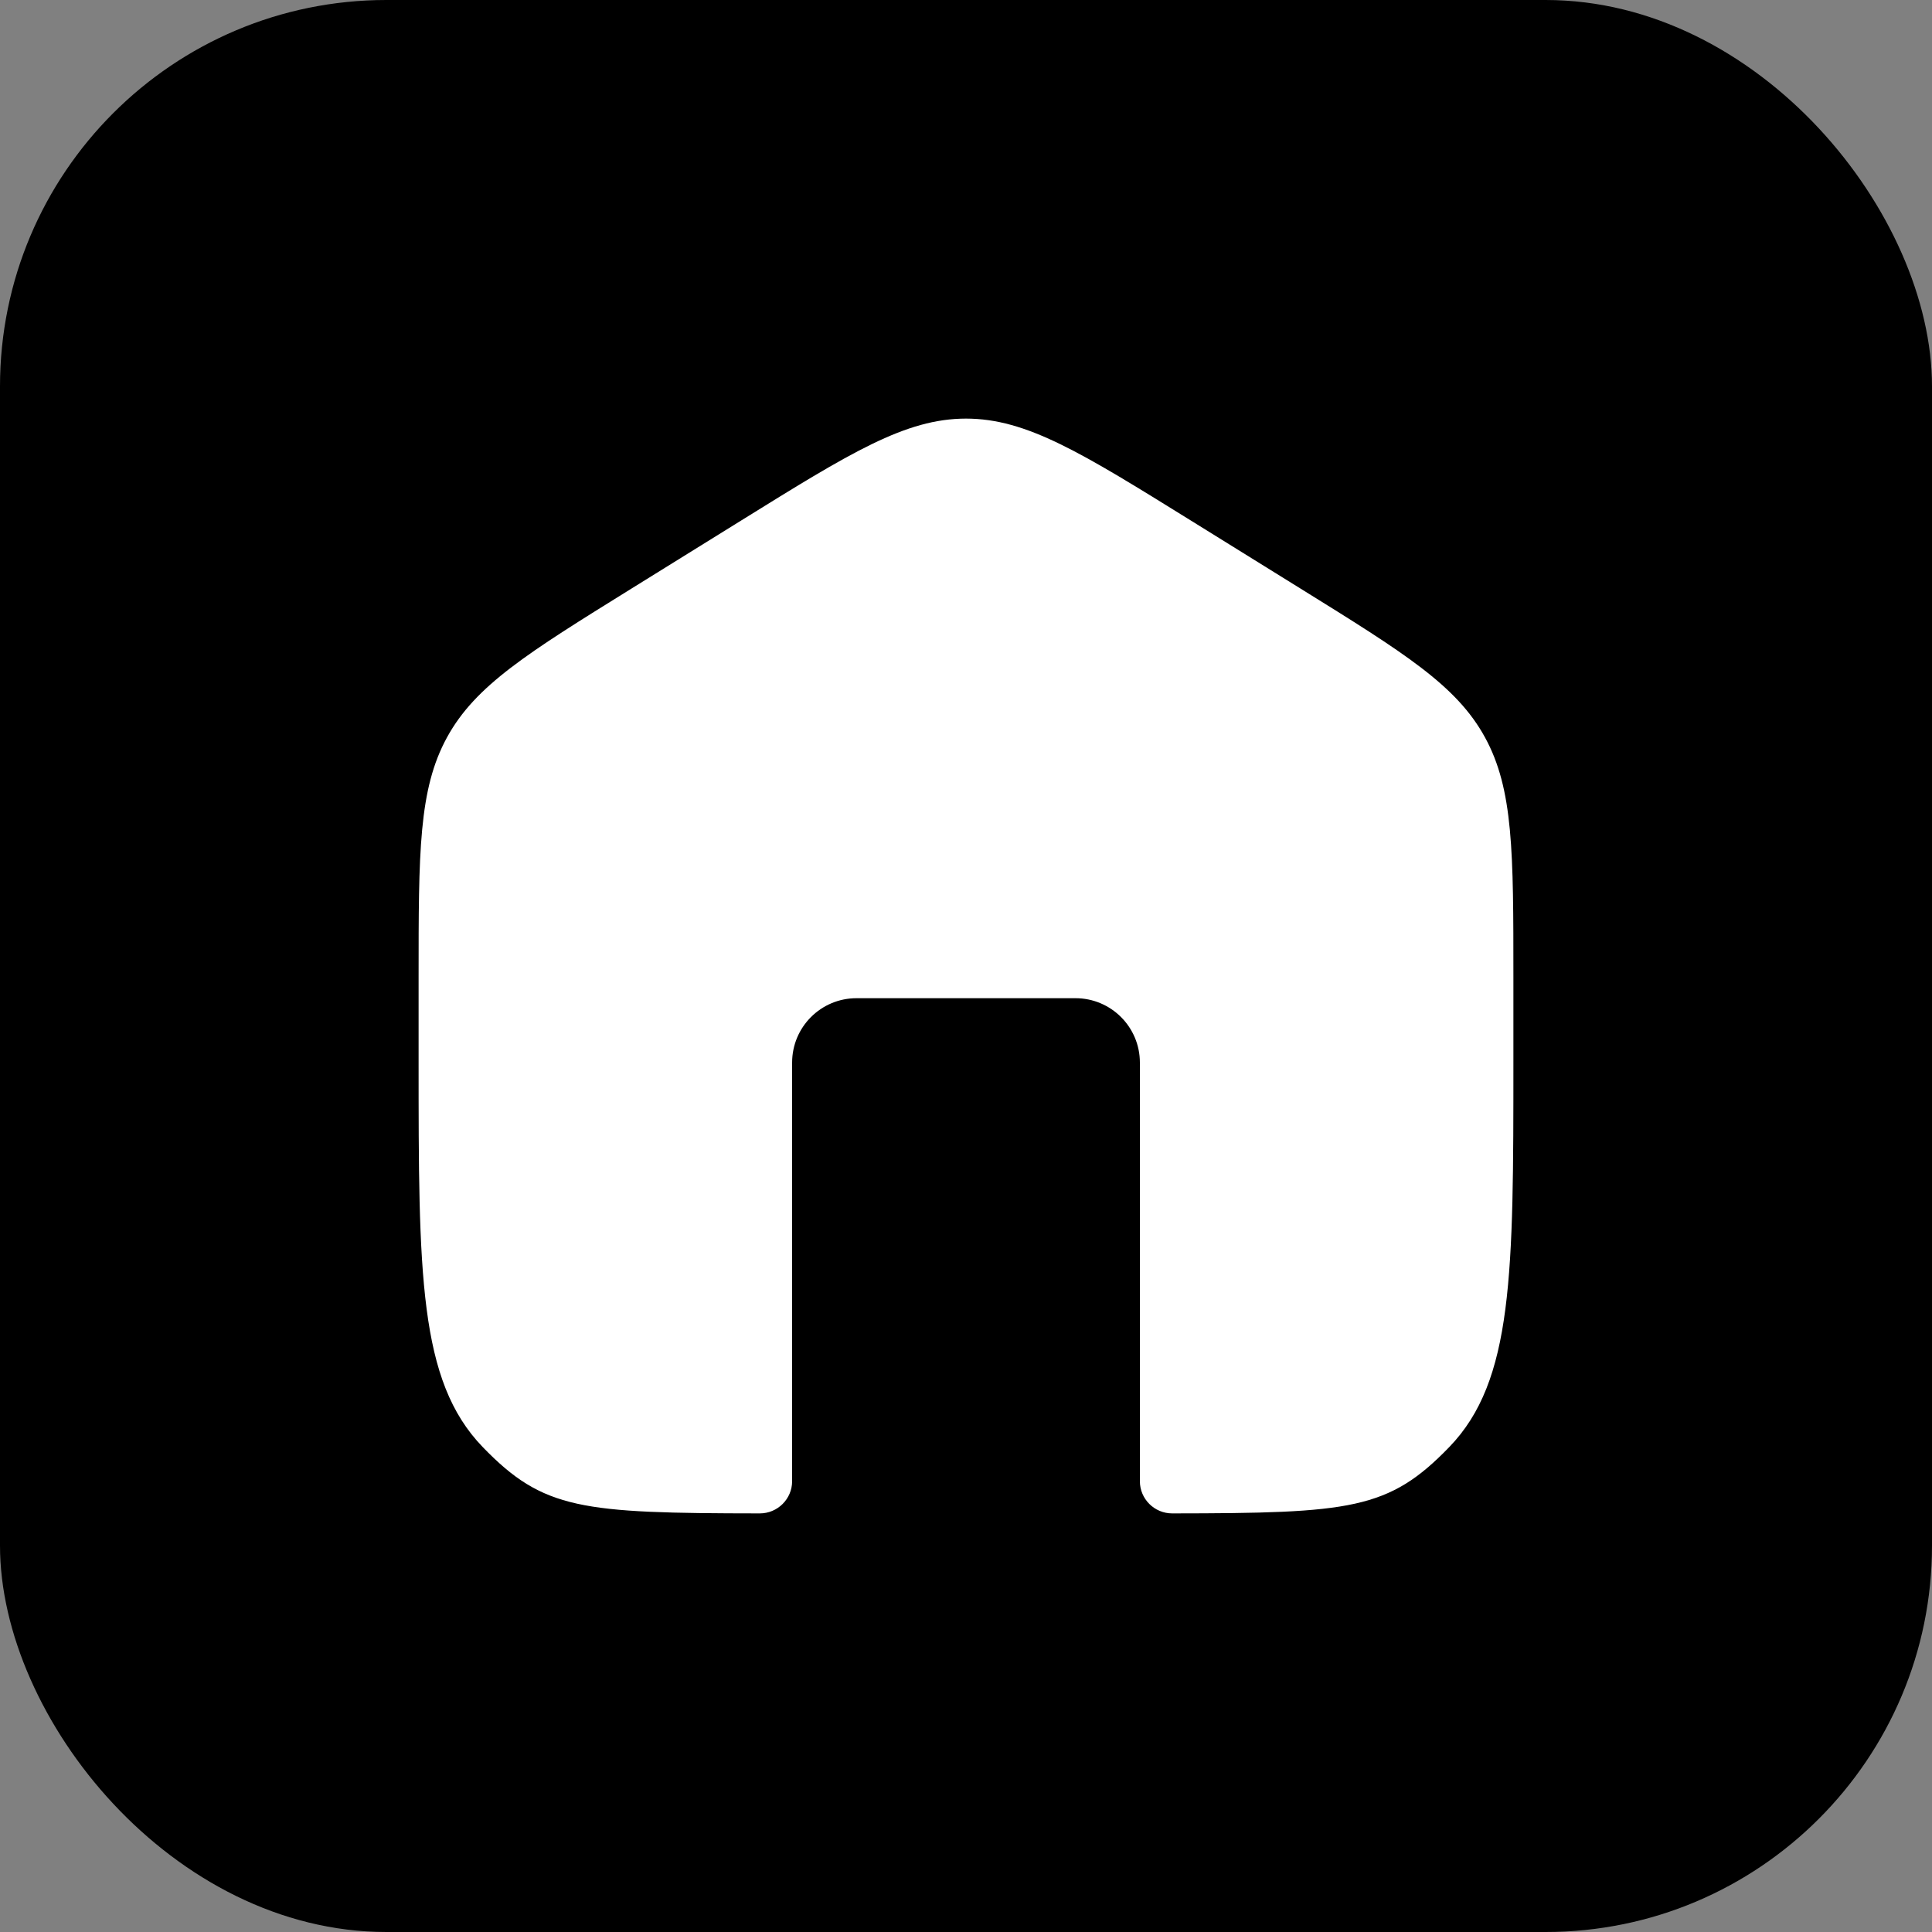
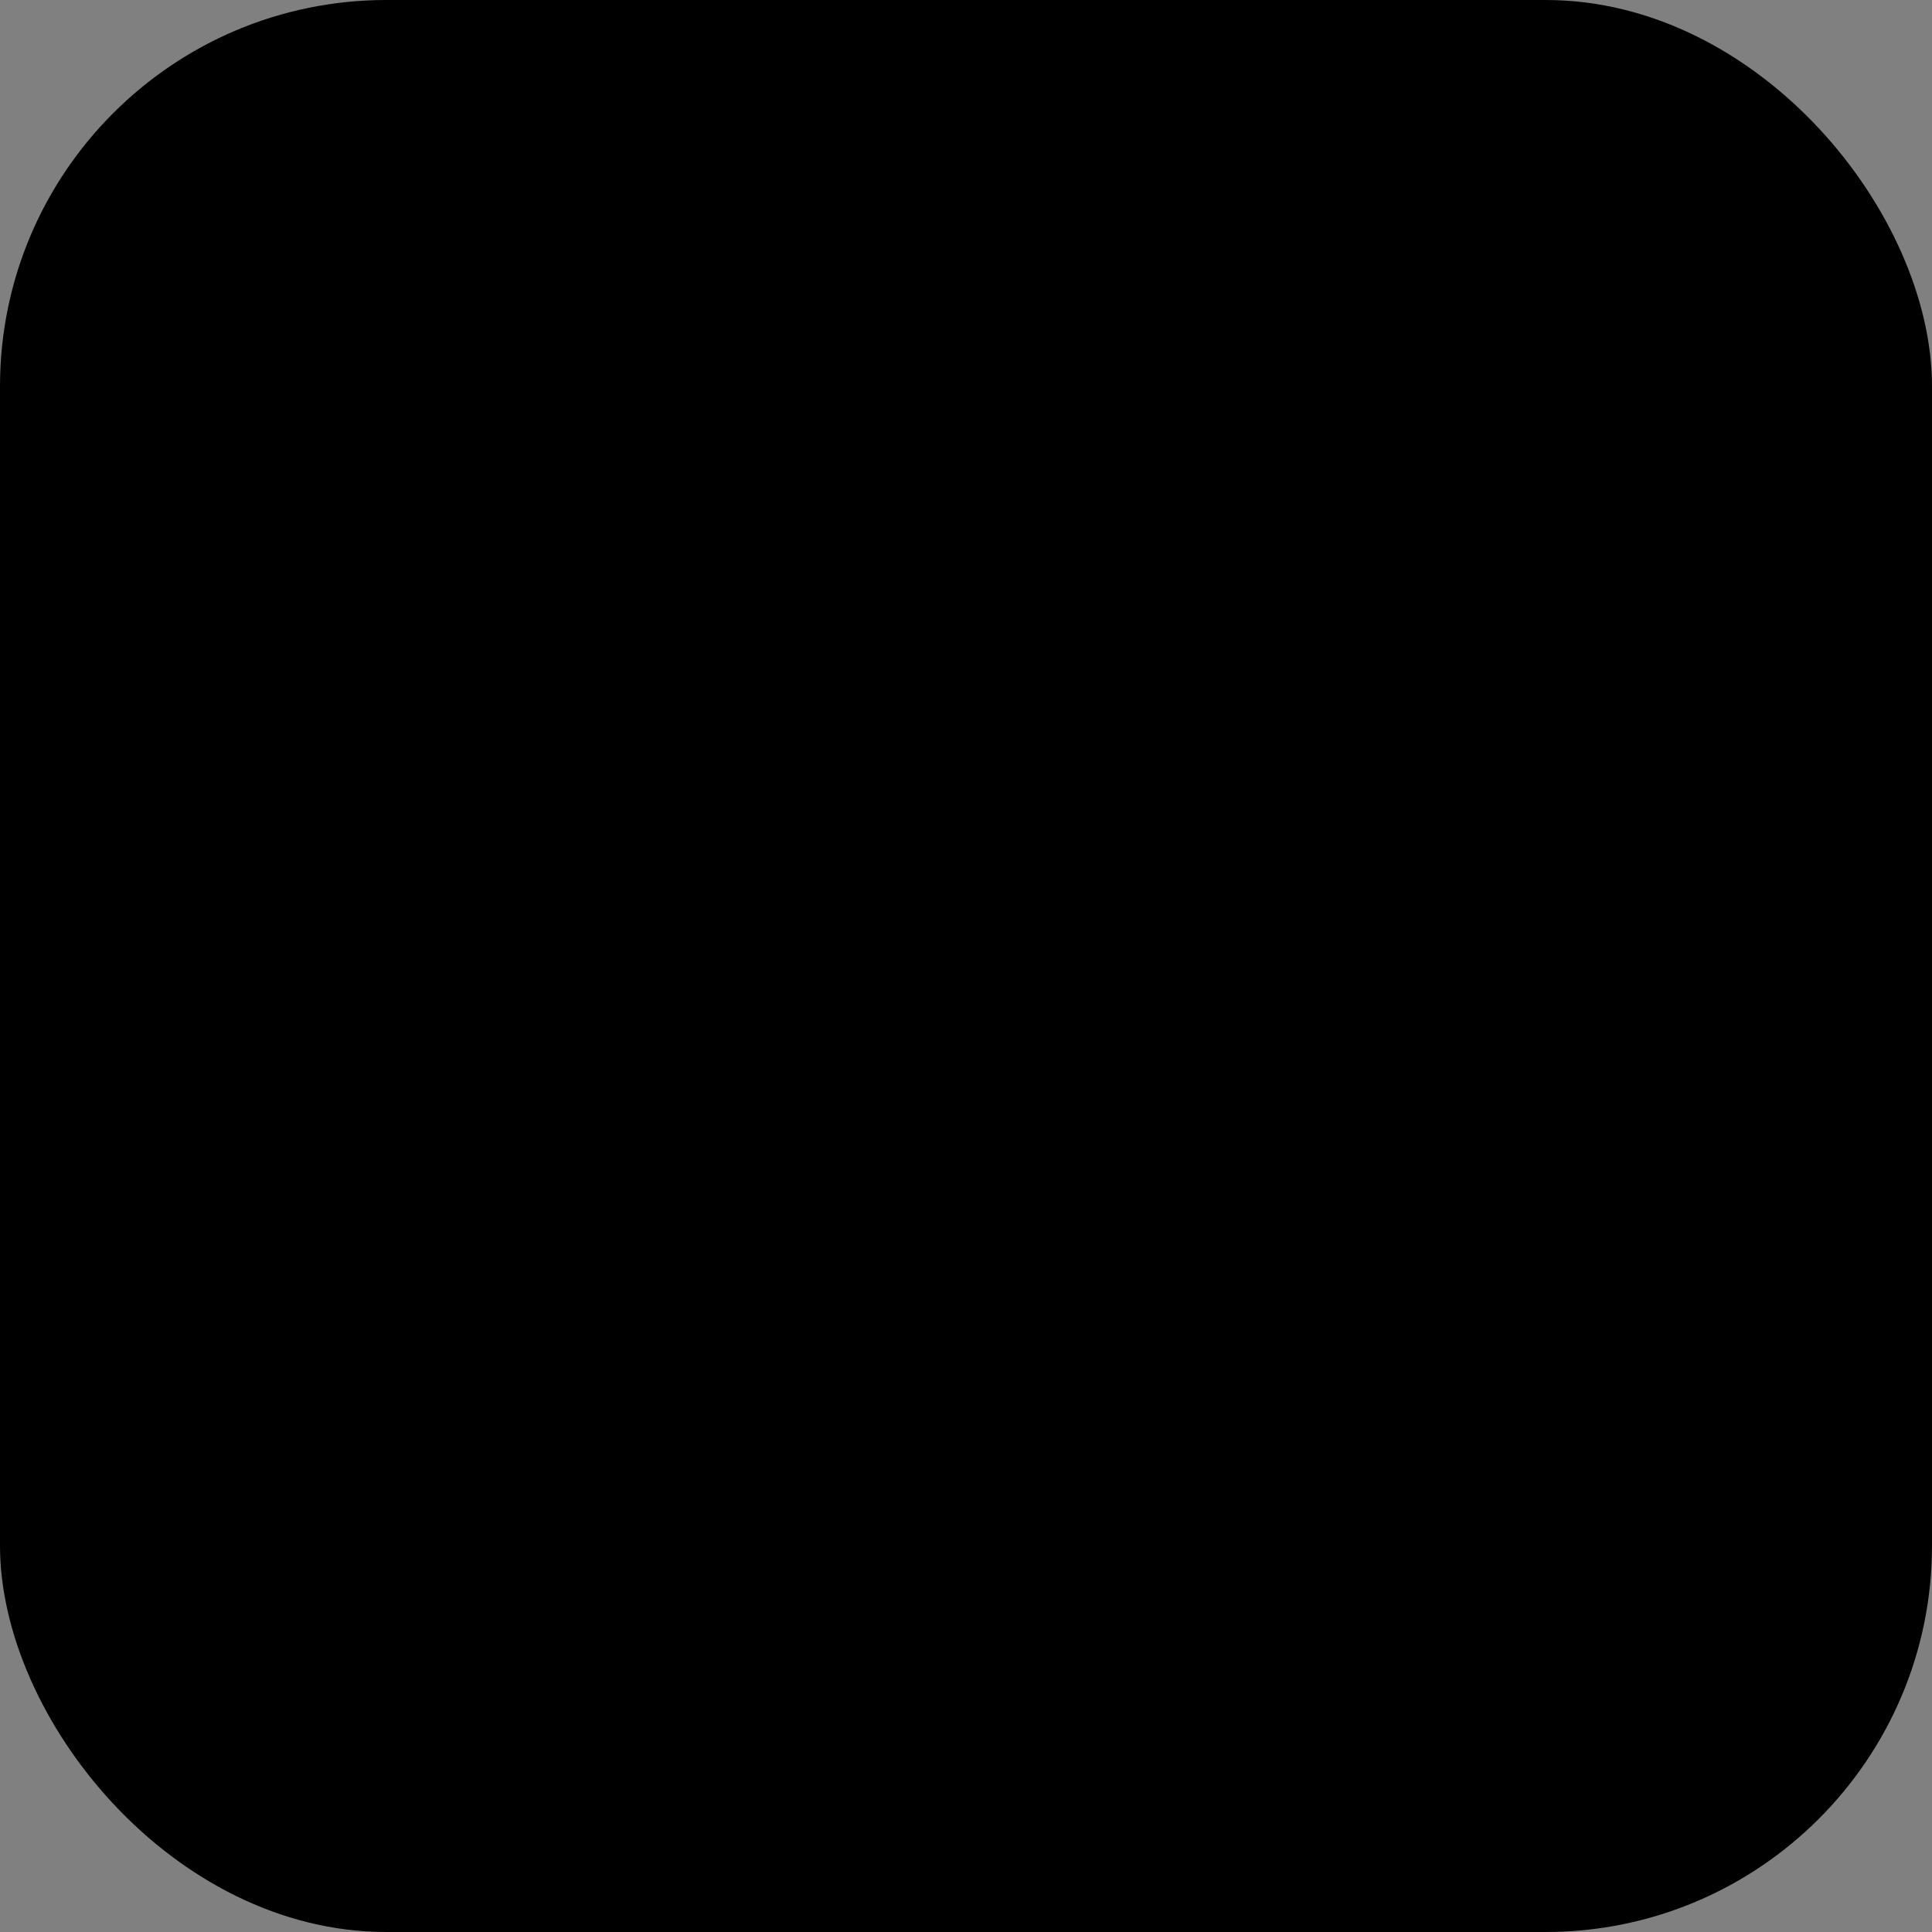
<svg xmlns="http://www.w3.org/2000/svg" width="60" height="60" viewBox="0 0 60 60" fill="none">
  <rect x="0" y="0" width="60" height="60" fill="#808080" stroke="none" />
  <rect width="60" height="60" rx="12" fill="black" />
-   <path d="M13 30.347C13 26.456 13 24.511 13.883 22.899C14.765 21.286 16.378 20.285 19.603 18.284L23.003 16.174C26.412 14.058 28.117 13 30 13C31.883 13 33.588 14.058 36.997 16.174L40.397 18.284C43.622 20.285 45.235 21.286 46.117 22.899C47 24.511 47 26.456 47 30.347V30.347V32.932C47 39.564 47 42.88 45.008 44.94C43.125 46.888 41.945 46.994 36.403 47C35.85 47 35.4 46.552 35.4 46V33C35.4 31.895 34.505 31 33.4 31H26.6C25.495 31 24.6 31.895 24.6 33V46C24.6 46.552 24.149 47 23.597 47C18.055 46.994 16.875 46.888 14.992 44.94C13 42.88 13 39.564 13 32.932V30.347Z" fill="white" />
</svg>